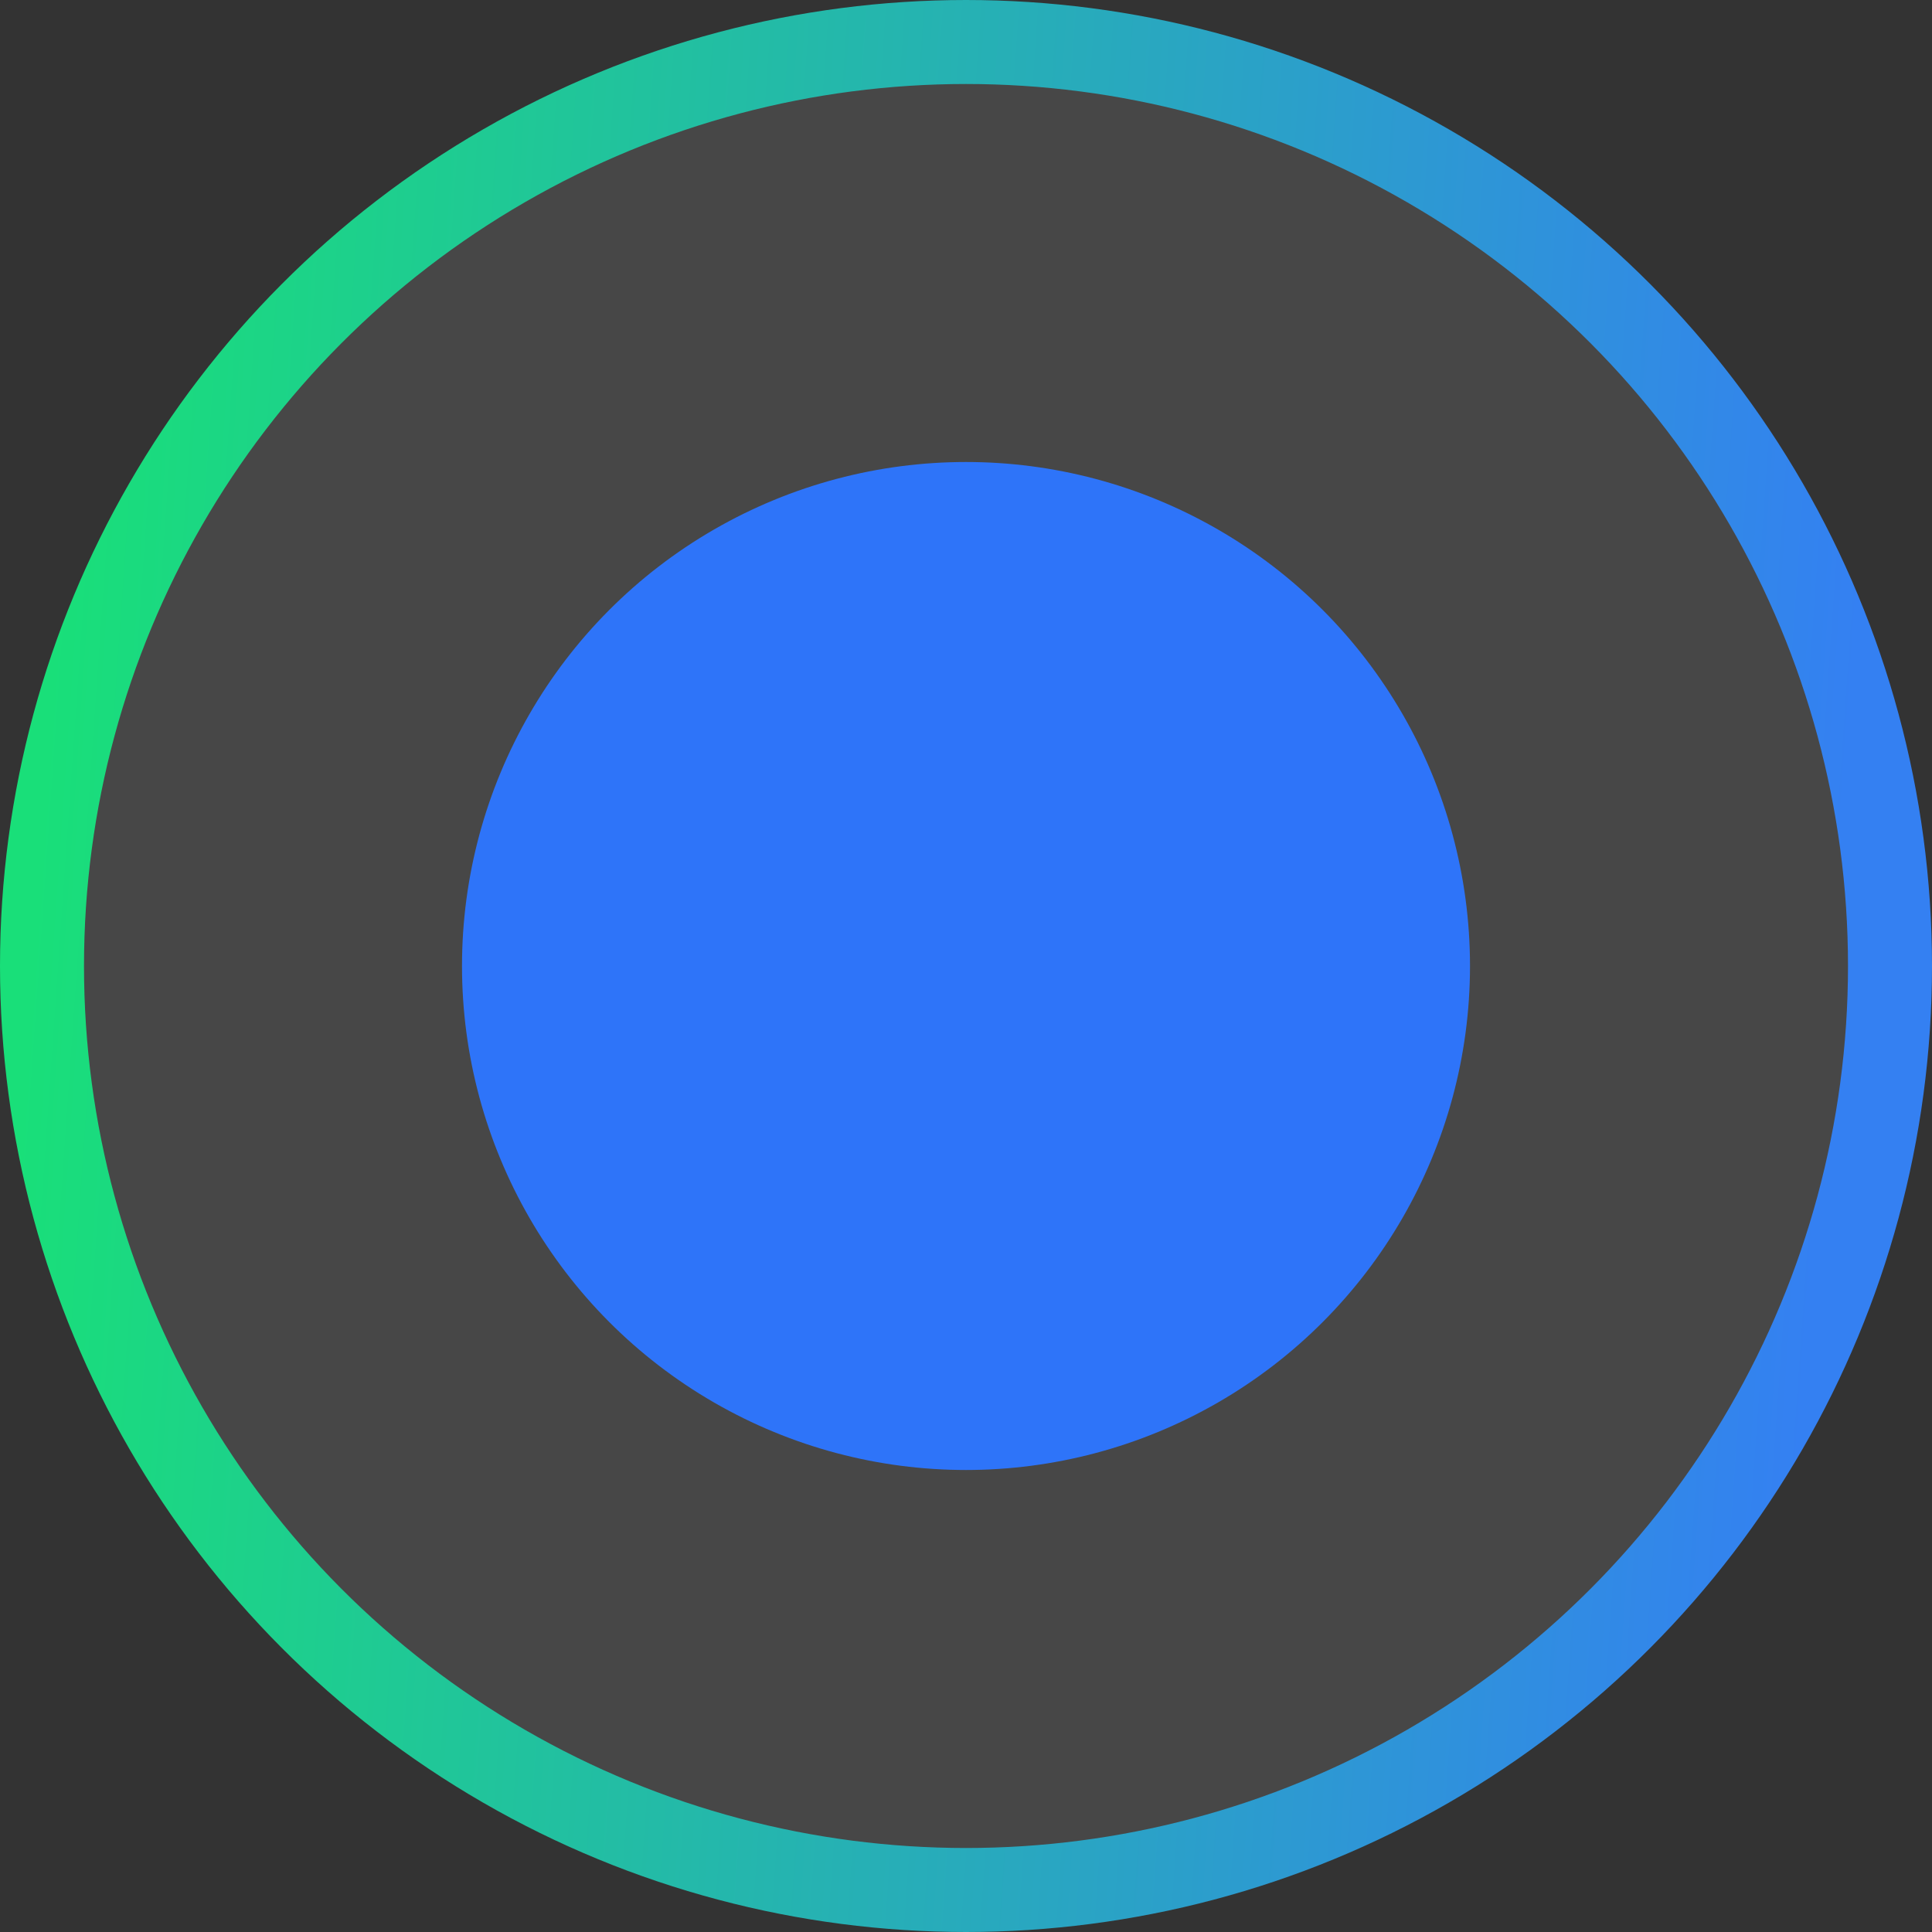
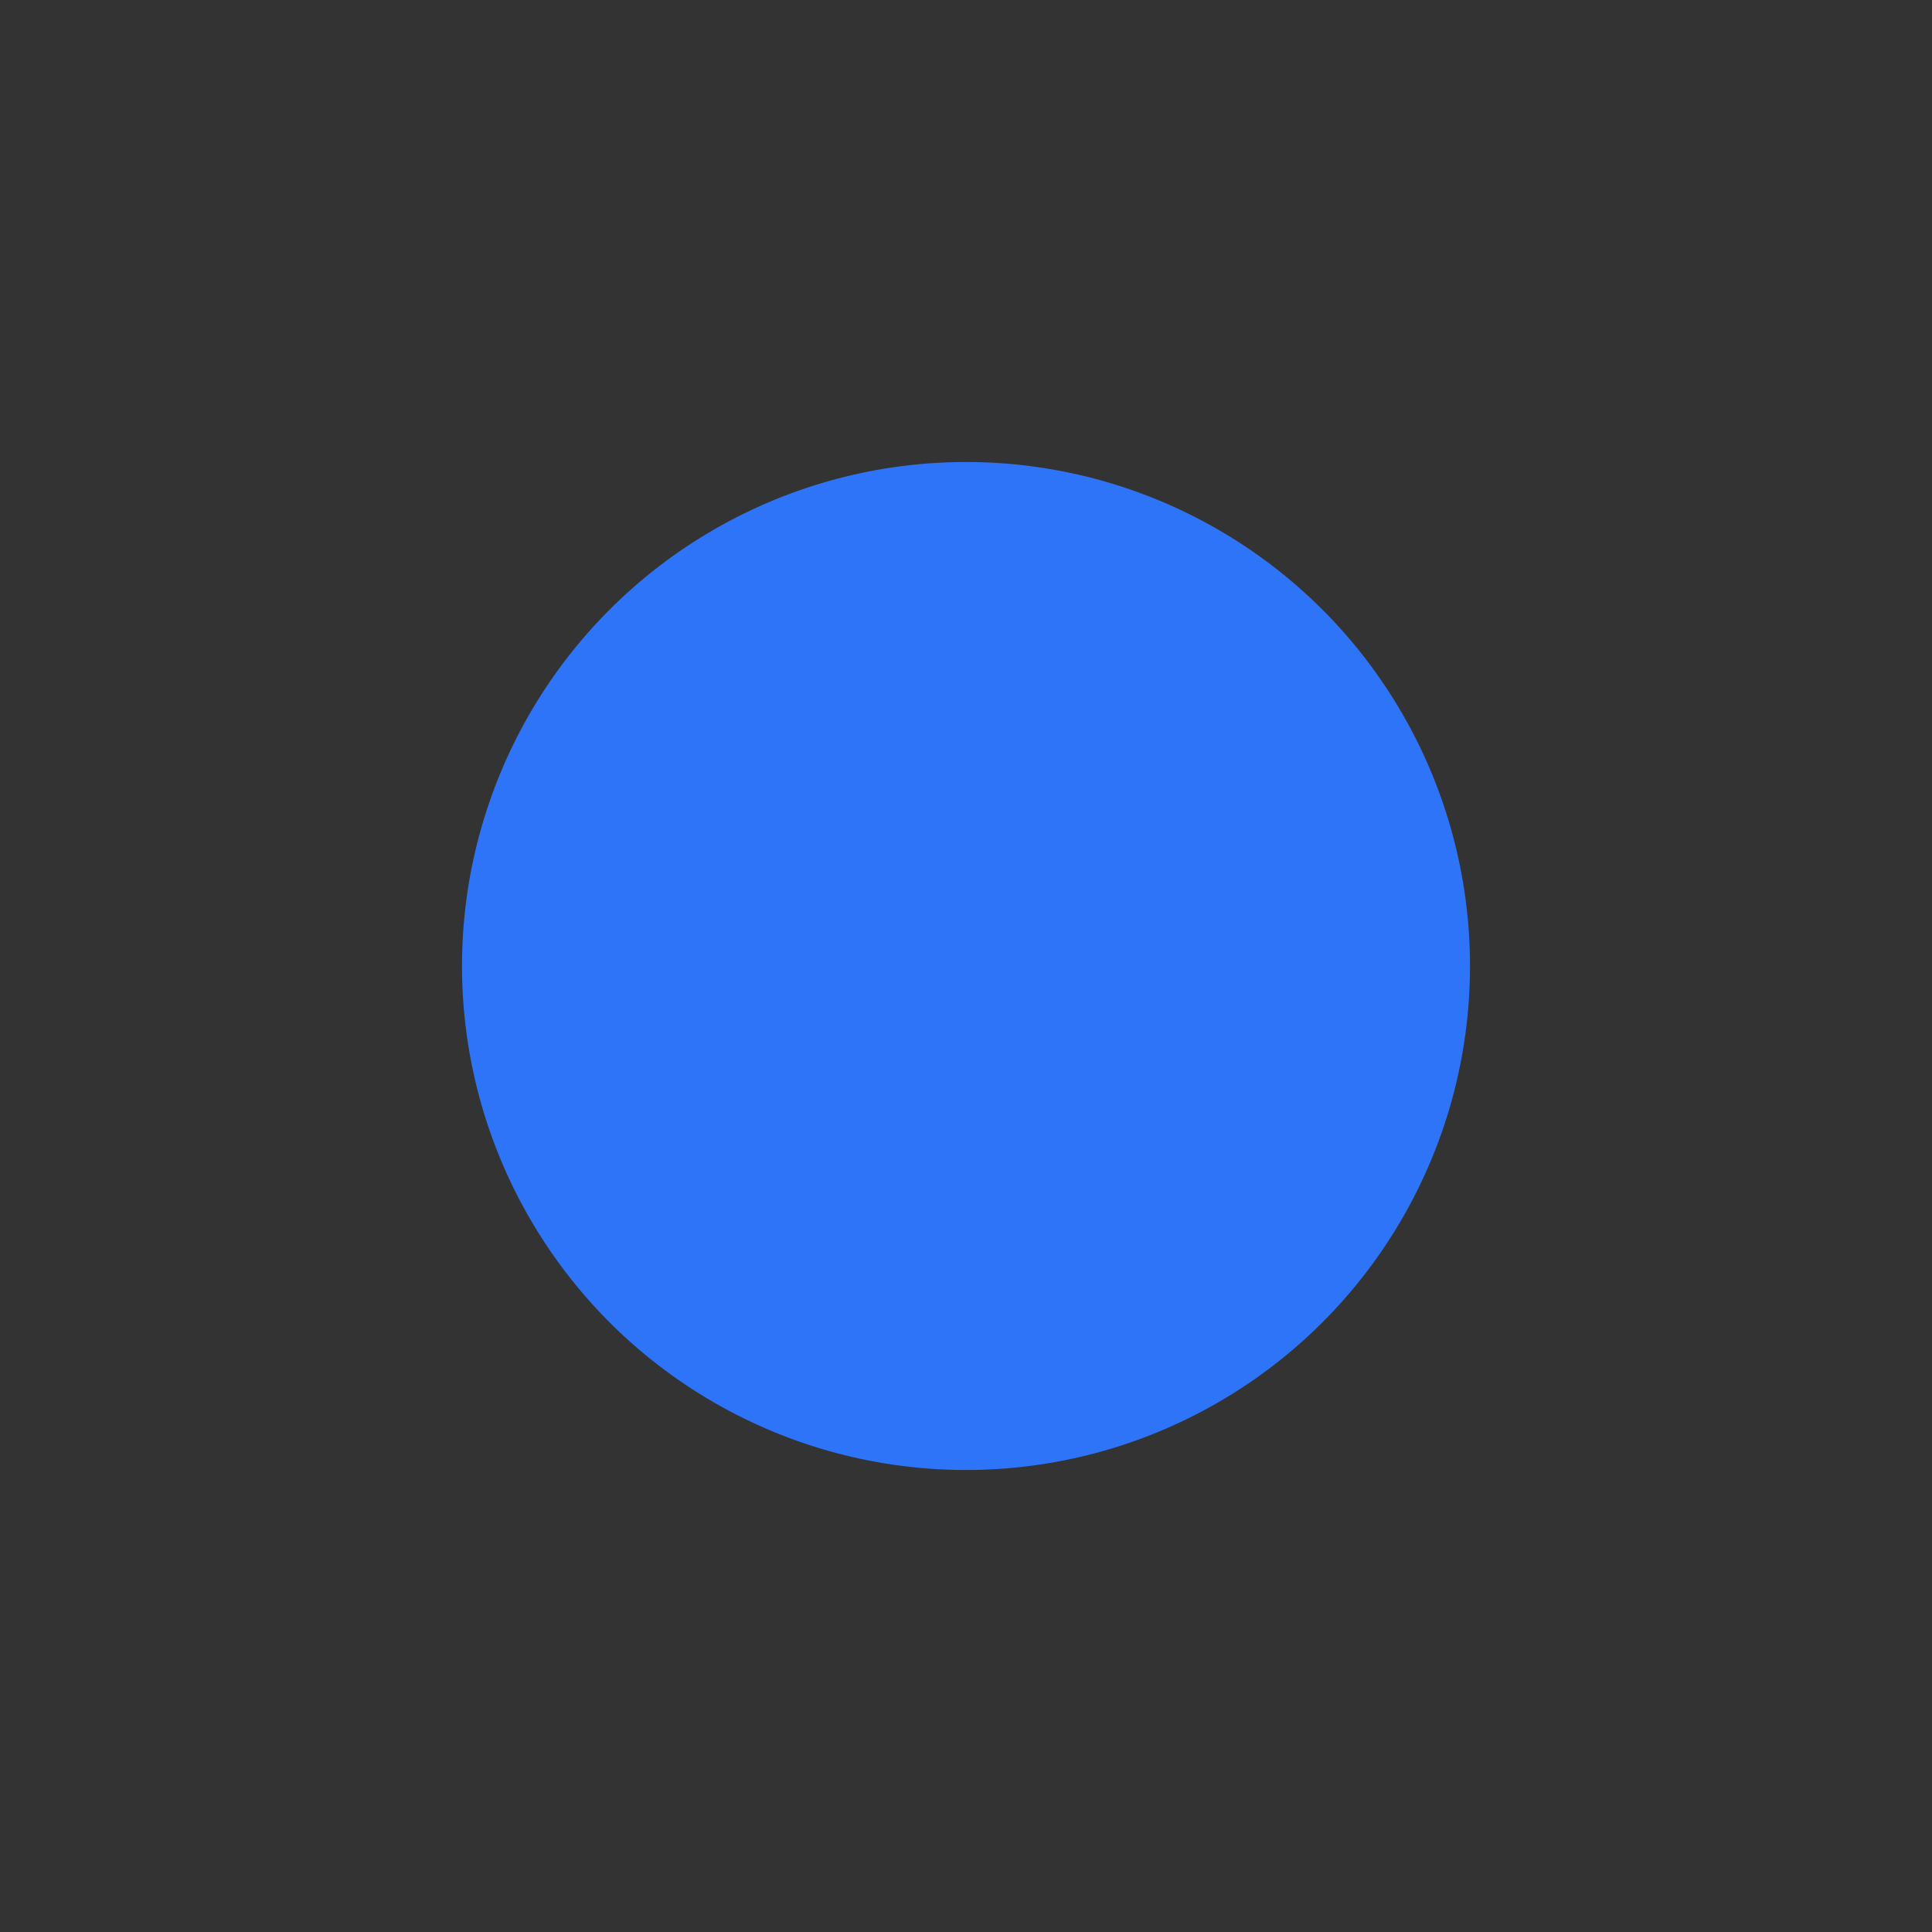
<svg xmlns="http://www.w3.org/2000/svg" width="46" height="46" viewBox="0 0 46 46" fill="none">
  <rect x="0" y="0" width="46" height="46" fill="#333333" stroke="none" />
-   <circle cx="23" cy="23" r="22" fill="white" fill-opacity="0.1" stroke="url(#paint0_linear_208_693)" stroke-width="2" />
  <circle cx="23" cy="23" r="12" fill="#2E74F9" />
  <defs>
    <linearGradient id="paint0_linear_208_693" x1="2.02" y1="4.107" x2="44.839" y2="7.096" gradientUnits="userSpaceOnUse">
      <stop stop-color="#19DF79" />
      <stop offset="1" stop-color="#3480F2" />
    </linearGradient>
  </defs>
</svg>